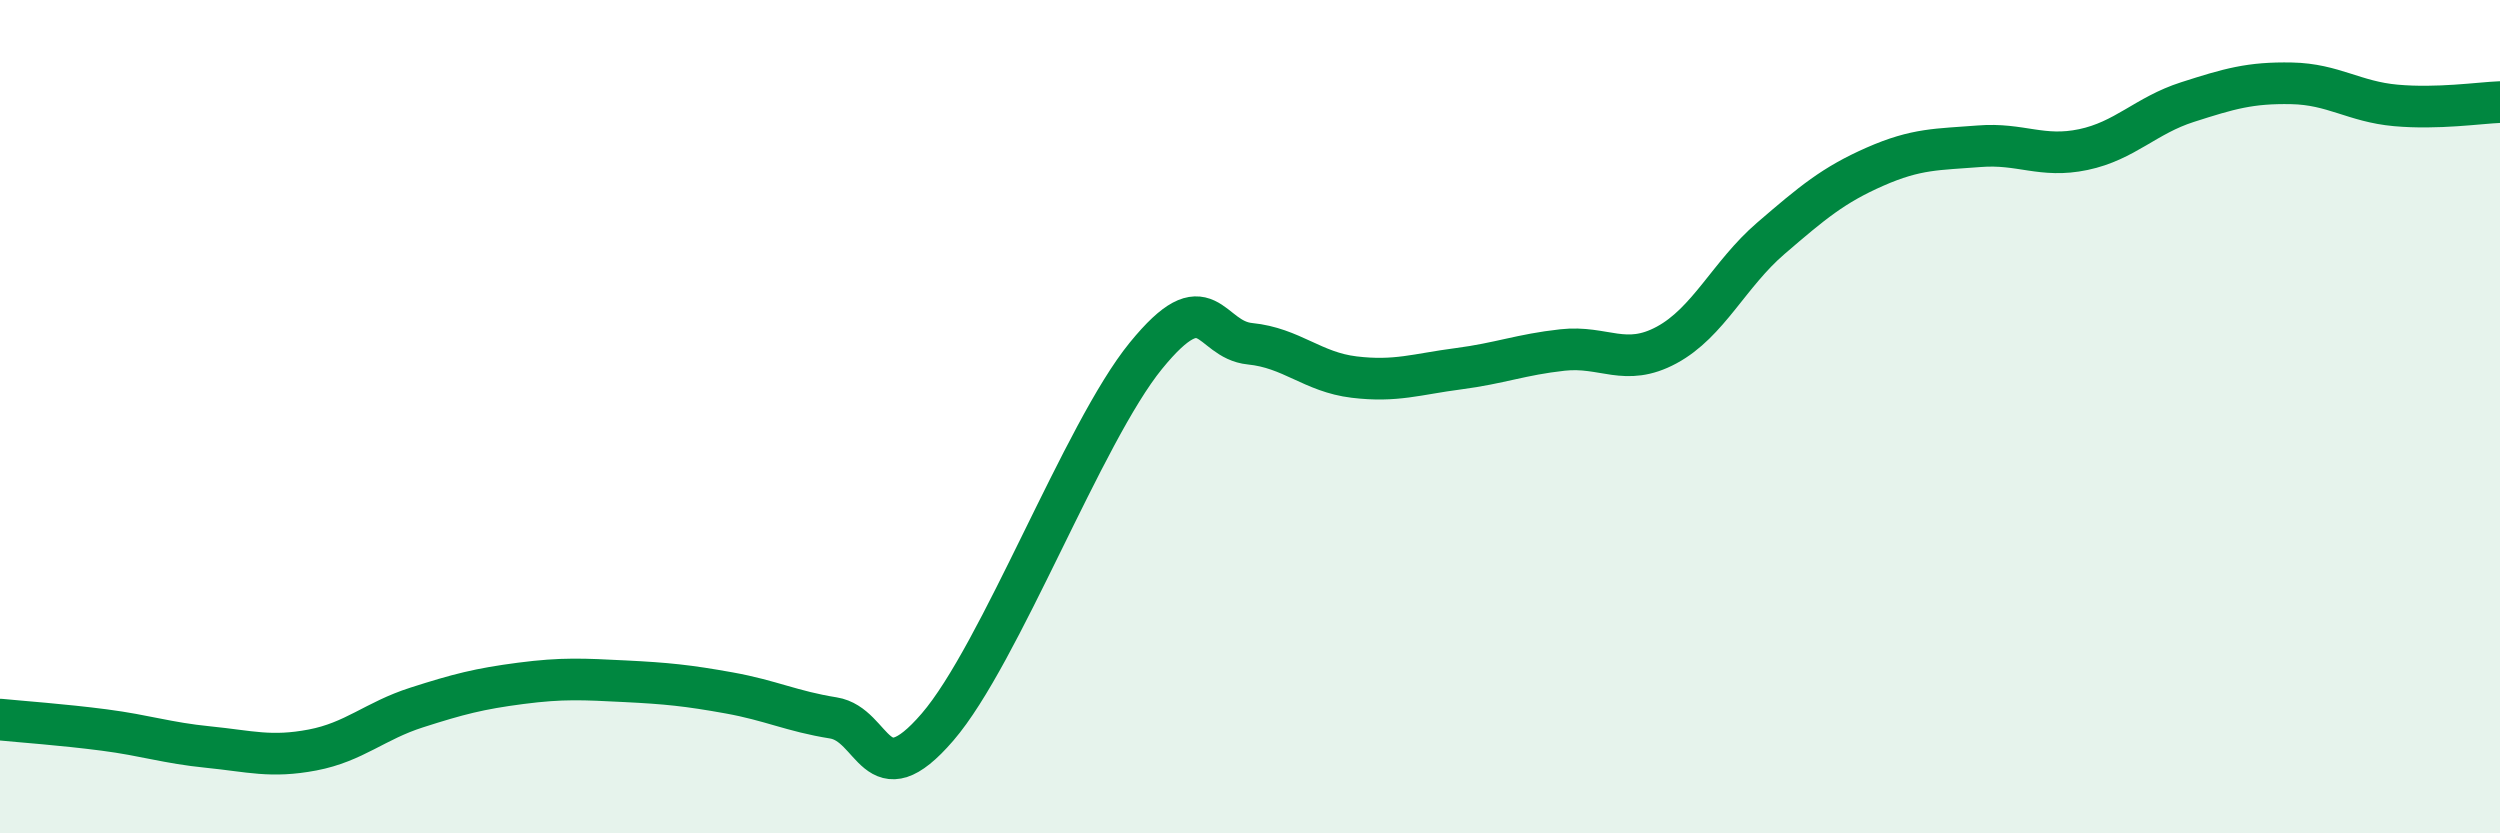
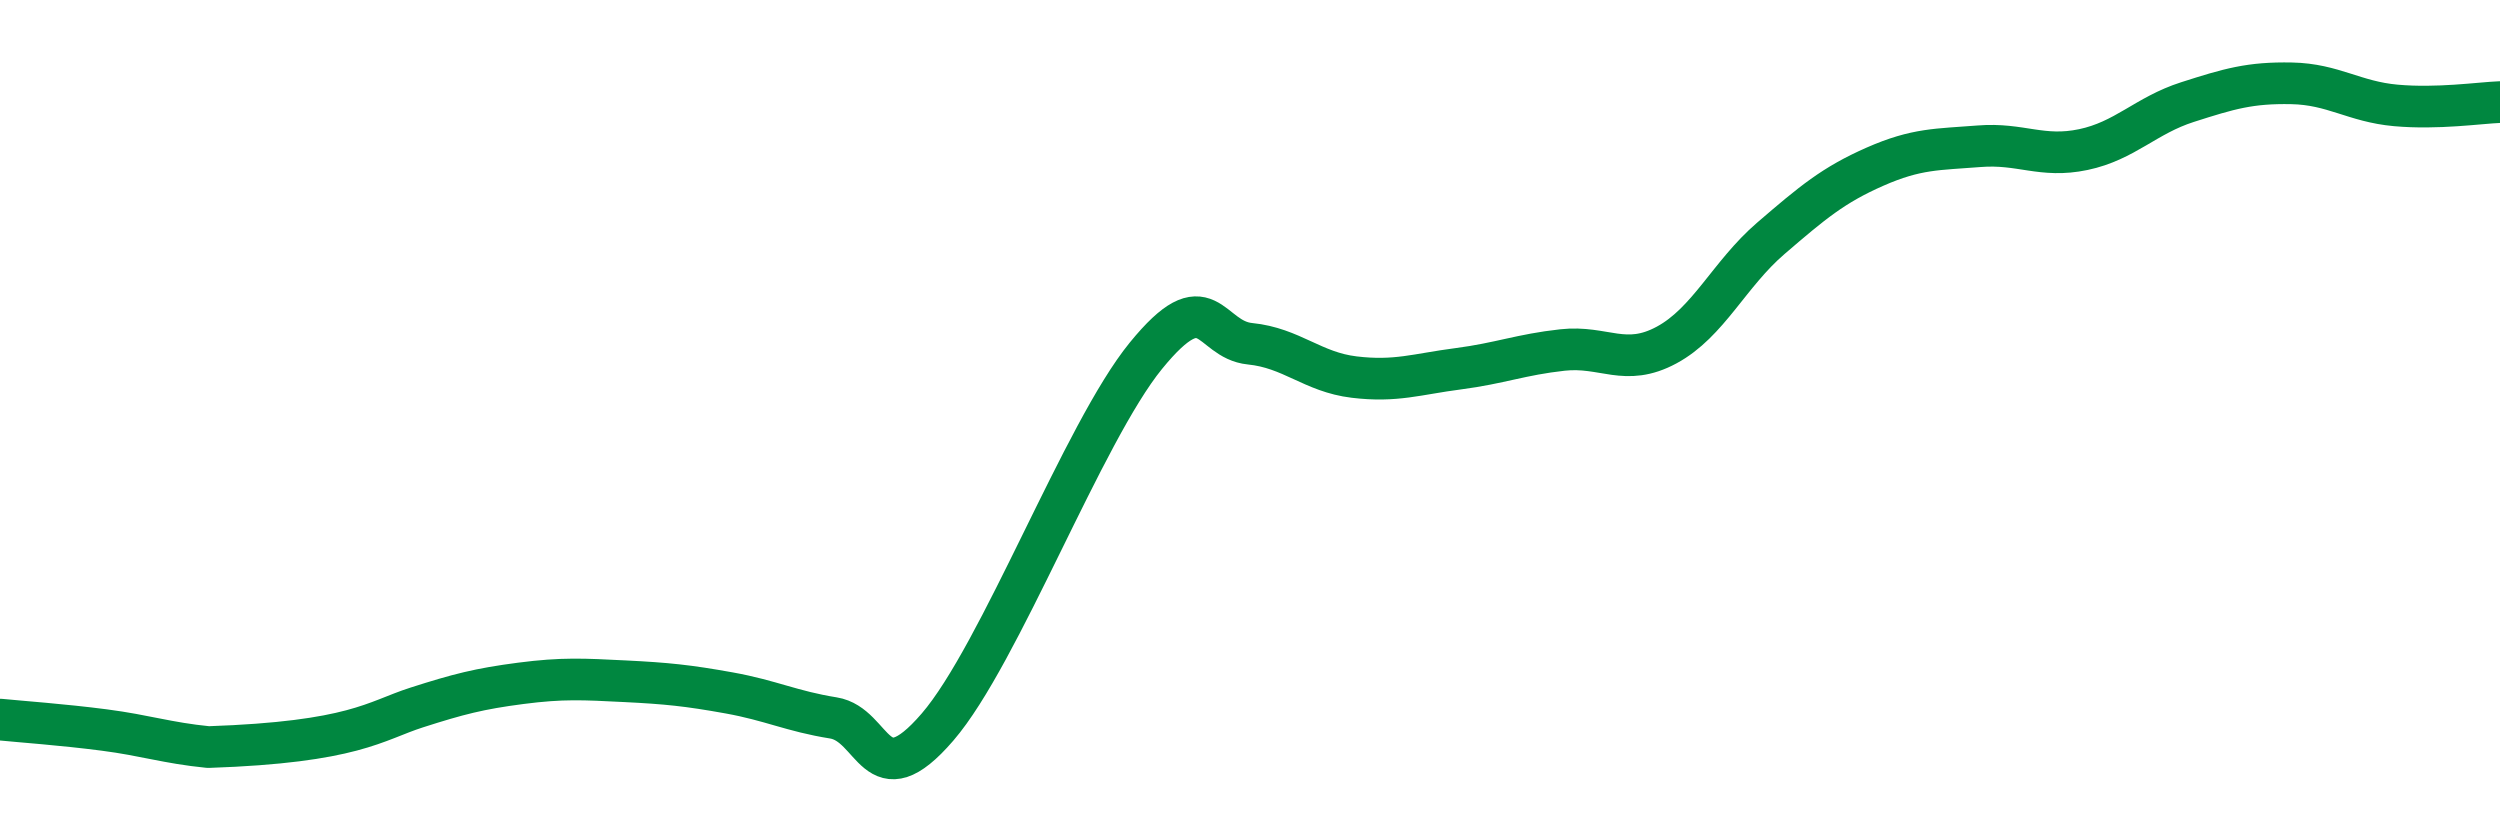
<svg xmlns="http://www.w3.org/2000/svg" width="60" height="20" viewBox="0 0 60 20">
-   <path d="M 0,17.27 C 0.5,17.32 1.5,17.39 2.5,17.52 C 3.5,17.65 4,17.83 5,17.93 C 6,18.03 6.5,18.19 7.5,18 C 8.5,17.81 9,17.3 10,16.98 C 11,16.66 11.5,16.53 12.5,16.4 C 13.5,16.27 14,16.3 15,16.35 C 16,16.4 16.5,16.45 17.5,16.63 C 18.5,16.81 19,17.07 20,17.23 C 21,17.39 21,19.19 22.5,17.45 C 24,15.71 26,10.38 27.5,8.54 C 29,6.7 29,8.15 30,8.25 C 31,8.35 31.5,8.93 32.5,9.05 C 33.5,9.17 34,8.98 35,8.85 C 36,8.72 36.5,8.51 37.5,8.4 C 38.5,8.29 39,8.82 40,8.28 C 41,7.74 41.5,6.58 42.5,5.72 C 43.5,4.86 44,4.44 45,4 C 46,3.56 46.5,3.59 47.5,3.51 C 48.5,3.43 49,3.8 50,3.59 C 51,3.38 51.5,2.77 52.5,2.45 C 53.5,2.13 54,1.98 55,2 C 56,2.02 56.5,2.44 57.5,2.53 C 58.5,2.62 59.5,2.47 60,2.45L60 20L0 20Z" fill="#008740" opacity="0.1" stroke-linecap="round" stroke-linejoin="round" />
-   <path d="M 0,17.27 C 0.5,17.32 1.5,17.39 2.5,17.52 C 3.5,17.65 4,17.83 5,17.93 C 6,18.03 6.5,18.19 7.5,18 C 8.5,17.81 9,17.3 10,16.98 C 11,16.66 11.5,16.53 12.5,16.4 C 13.5,16.27 14,16.3 15,16.35 C 16,16.4 16.5,16.45 17.5,16.63 C 18.5,16.81 19,17.07 20,17.23 C 21,17.39 21,19.19 22.5,17.45 C 24,15.71 26,10.38 27.5,8.54 C 29,6.7 29,8.15 30,8.25 C 31,8.35 31.5,8.93 32.5,9.05 C 33.5,9.17 34,8.98 35,8.85 C 36,8.72 36.5,8.51 37.5,8.4 C 38.5,8.29 39,8.82 40,8.28 C 41,7.74 41.5,6.58 42.5,5.72 C 43.5,4.86 44,4.44 45,4 C 46,3.56 46.5,3.59 47.5,3.51 C 48.5,3.43 49,3.8 50,3.59 C 51,3.38 51.5,2.77 52.5,2.45 C 53.5,2.13 54,1.98 55,2 C 56,2.02 56.5,2.44 57.5,2.53 C 58.5,2.62 59.5,2.47 60,2.45" stroke="#008740" stroke-width="1" fill="none" stroke-linecap="round" stroke-linejoin="round" />
+   <path d="M 0,17.27 C 0.5,17.32 1.5,17.39 2.5,17.52 C 3.5,17.65 4,17.83 5,17.93 C 8.5,17.81 9,17.3 10,16.98 C 11,16.66 11.5,16.53 12.5,16.4 C 13.5,16.27 14,16.3 15,16.35 C 16,16.4 16.5,16.45 17.5,16.63 C 18.5,16.81 19,17.07 20,17.23 C 21,17.39 21,19.19 22.5,17.45 C 24,15.71 26,10.38 27.5,8.54 C 29,6.7 29,8.15 30,8.25 C 31,8.35 31.5,8.93 32.5,9.05 C 33.5,9.17 34,8.98 35,8.85 C 36,8.72 36.5,8.51 37.5,8.4 C 38.5,8.29 39,8.82 40,8.28 C 41,7.74 41.5,6.58 42.5,5.72 C 43.5,4.86 44,4.44 45,4 C 46,3.56 46.5,3.59 47.5,3.51 C 48.5,3.43 49,3.8 50,3.59 C 51,3.38 51.5,2.77 52.5,2.45 C 53.5,2.13 54,1.98 55,2 C 56,2.02 56.5,2.44 57.5,2.53 C 58.5,2.62 59.5,2.47 60,2.45" stroke="#008740" stroke-width="1" fill="none" stroke-linecap="round" stroke-linejoin="round" />
</svg>